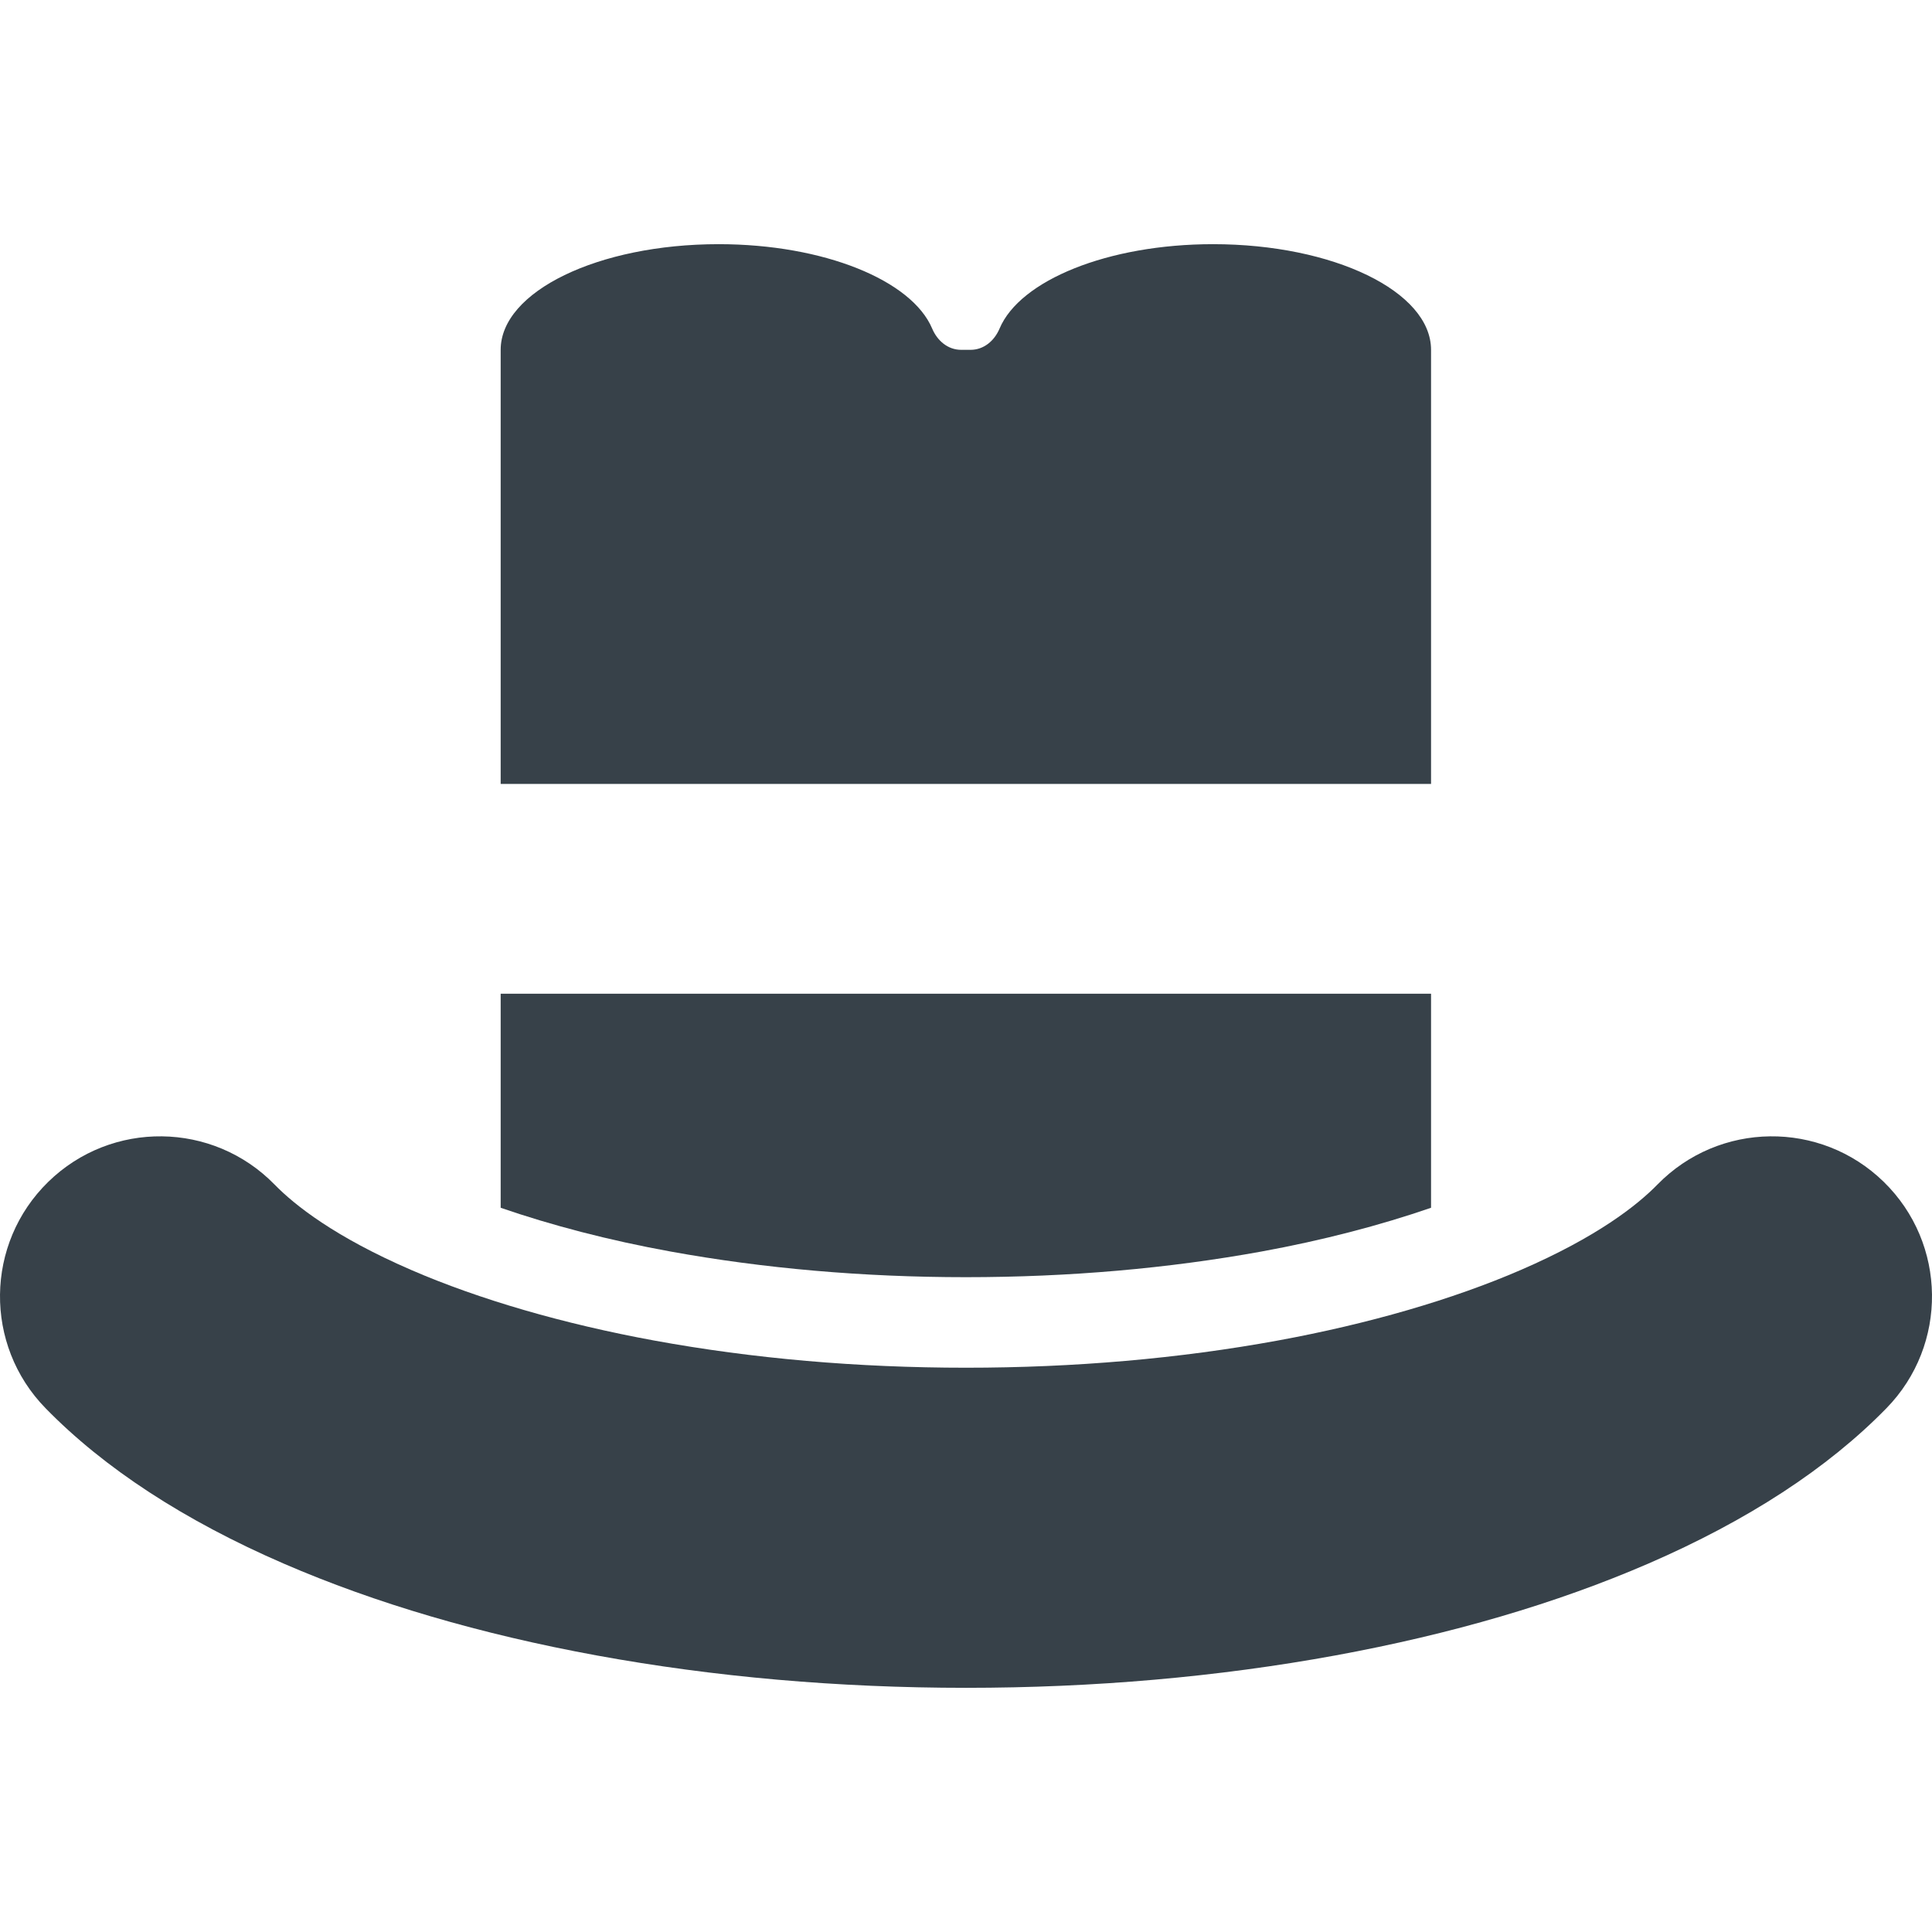
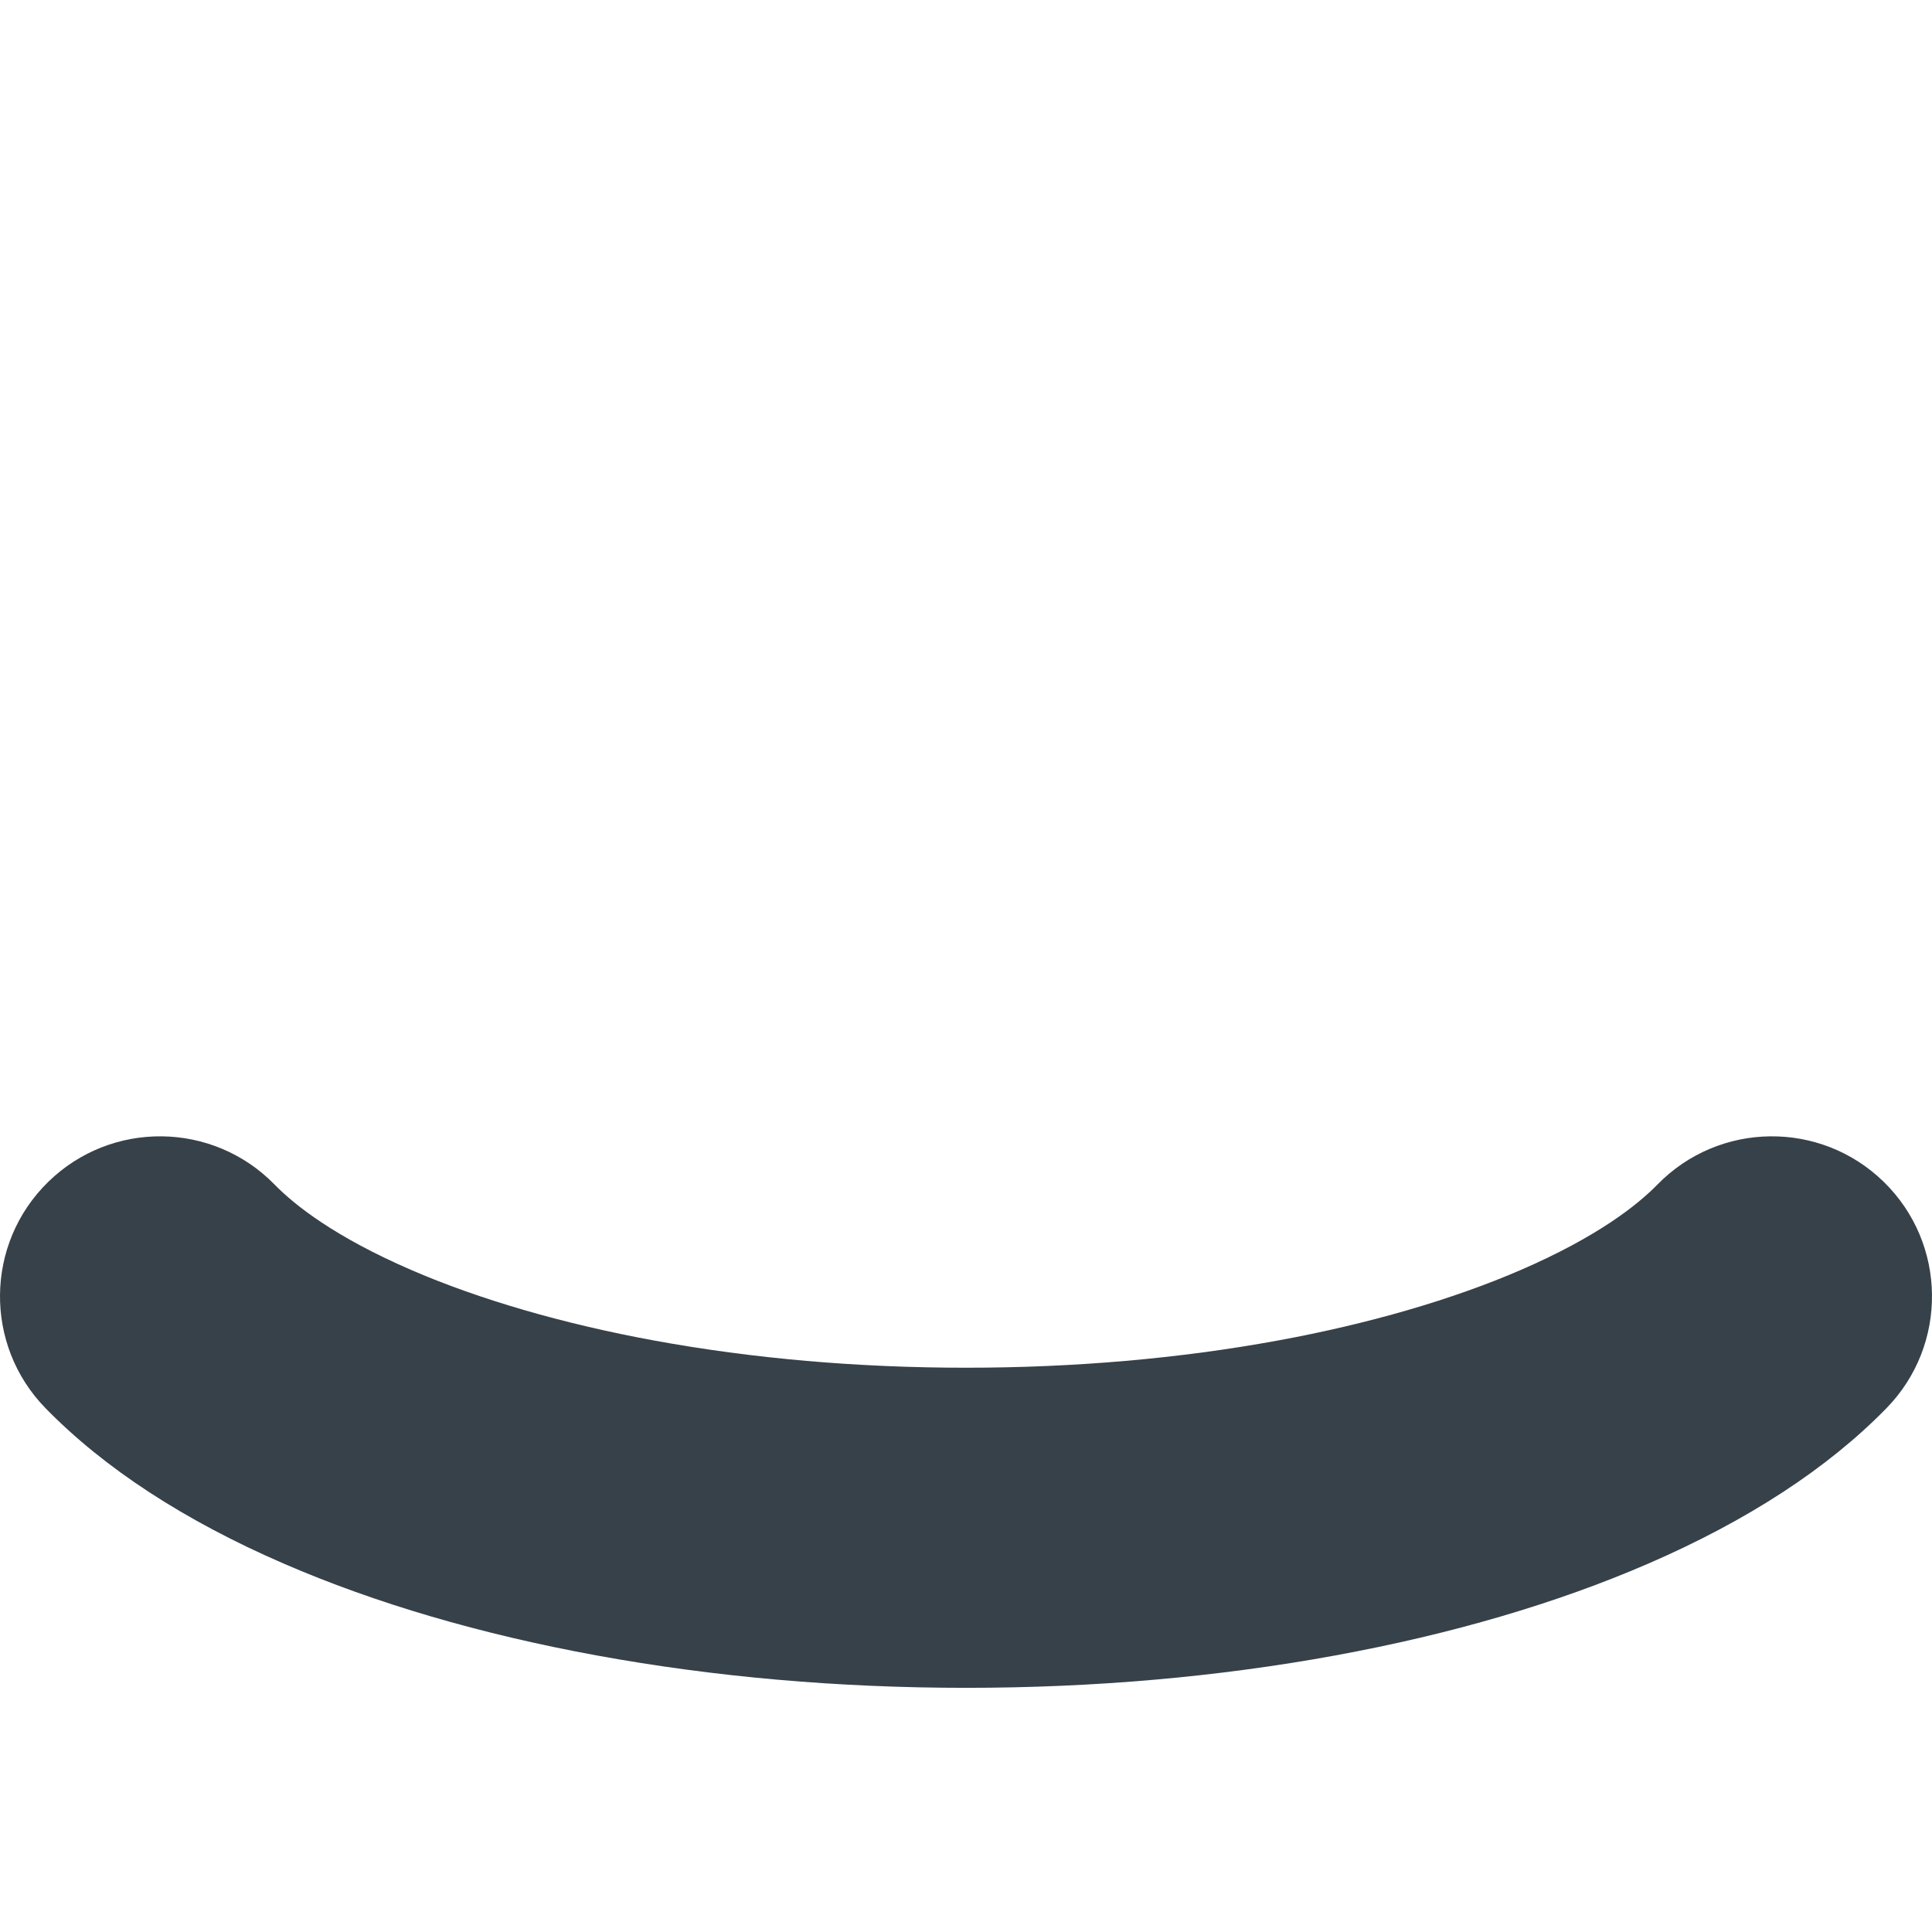
<svg xmlns="http://www.w3.org/2000/svg" version="1.1" id="_x31_0" x="0px" y="0px" viewBox="0 0 512 512" style="enable-background:new 0 0 512 512;" xml:space="preserve">
  <style type="text/css">
	.st0{fill:#374149;}
</style>
  <g>
-     <path class="st0" d="M255.962,338.467c27.364,0,53.68-2.321,78.321-6.797c16.242-2.961,31.519-6.961,44.961-11.602V263.35H132.684   v56.719c13.438,4.641,28.719,8.641,45.039,11.602C202.364,336.146,228.685,338.467,255.962,338.467z" />
    <path class="st0" d="M499.216,313.206c-16.758-16.364-43.613-16.047-59.98,0.714c-5.367,5.496-16.001,13.883-36.188,22.625   c-18.078,7.833-40.367,14.305-64.465,18.719c-26.062,4.774-53.848,7.195-82.582,7.195s-56.519-2.422-82.586-7.195   c-24.09-4.414-46.383-10.886-64.462-18.719c-20.187-8.742-30.824-17.129-36.187-22.625c-16.371-16.762-43.226-17.078-59.985-0.711   c-16.762,16.368-17.078,43.223-0.71,59.981c15.542,15.918,36.797,29.782,63.164,41.203c24.242,10.5,52.133,18.68,82.894,24.317   c31.094,5.695,64.02,8.582,97.871,8.582c33.848,0,66.778-2.886,97.871-8.582c30.766-5.637,58.653-13.821,82.895-24.317   c26.371-11.422,47.621-25.285,63.164-41.203C516.298,356.428,515.978,329.573,499.216,313.206z" />
-     <path class="st0" d="M379.243,92.709c0-15.465-25.859-28-57.758-28c-27.914,0-51.203,9.598-56.586,22.355   c-1.371,3.246-4.172,5.645-7.695,5.645h-2.48c-3.524,0-6.325-2.398-7.696-5.645c-5.382-12.758-28.672-22.355-56.586-22.355   c-31.898,0-57.758,12.535-57.758,28v115.039h246.559V92.709z" />
  </g>
</svg>